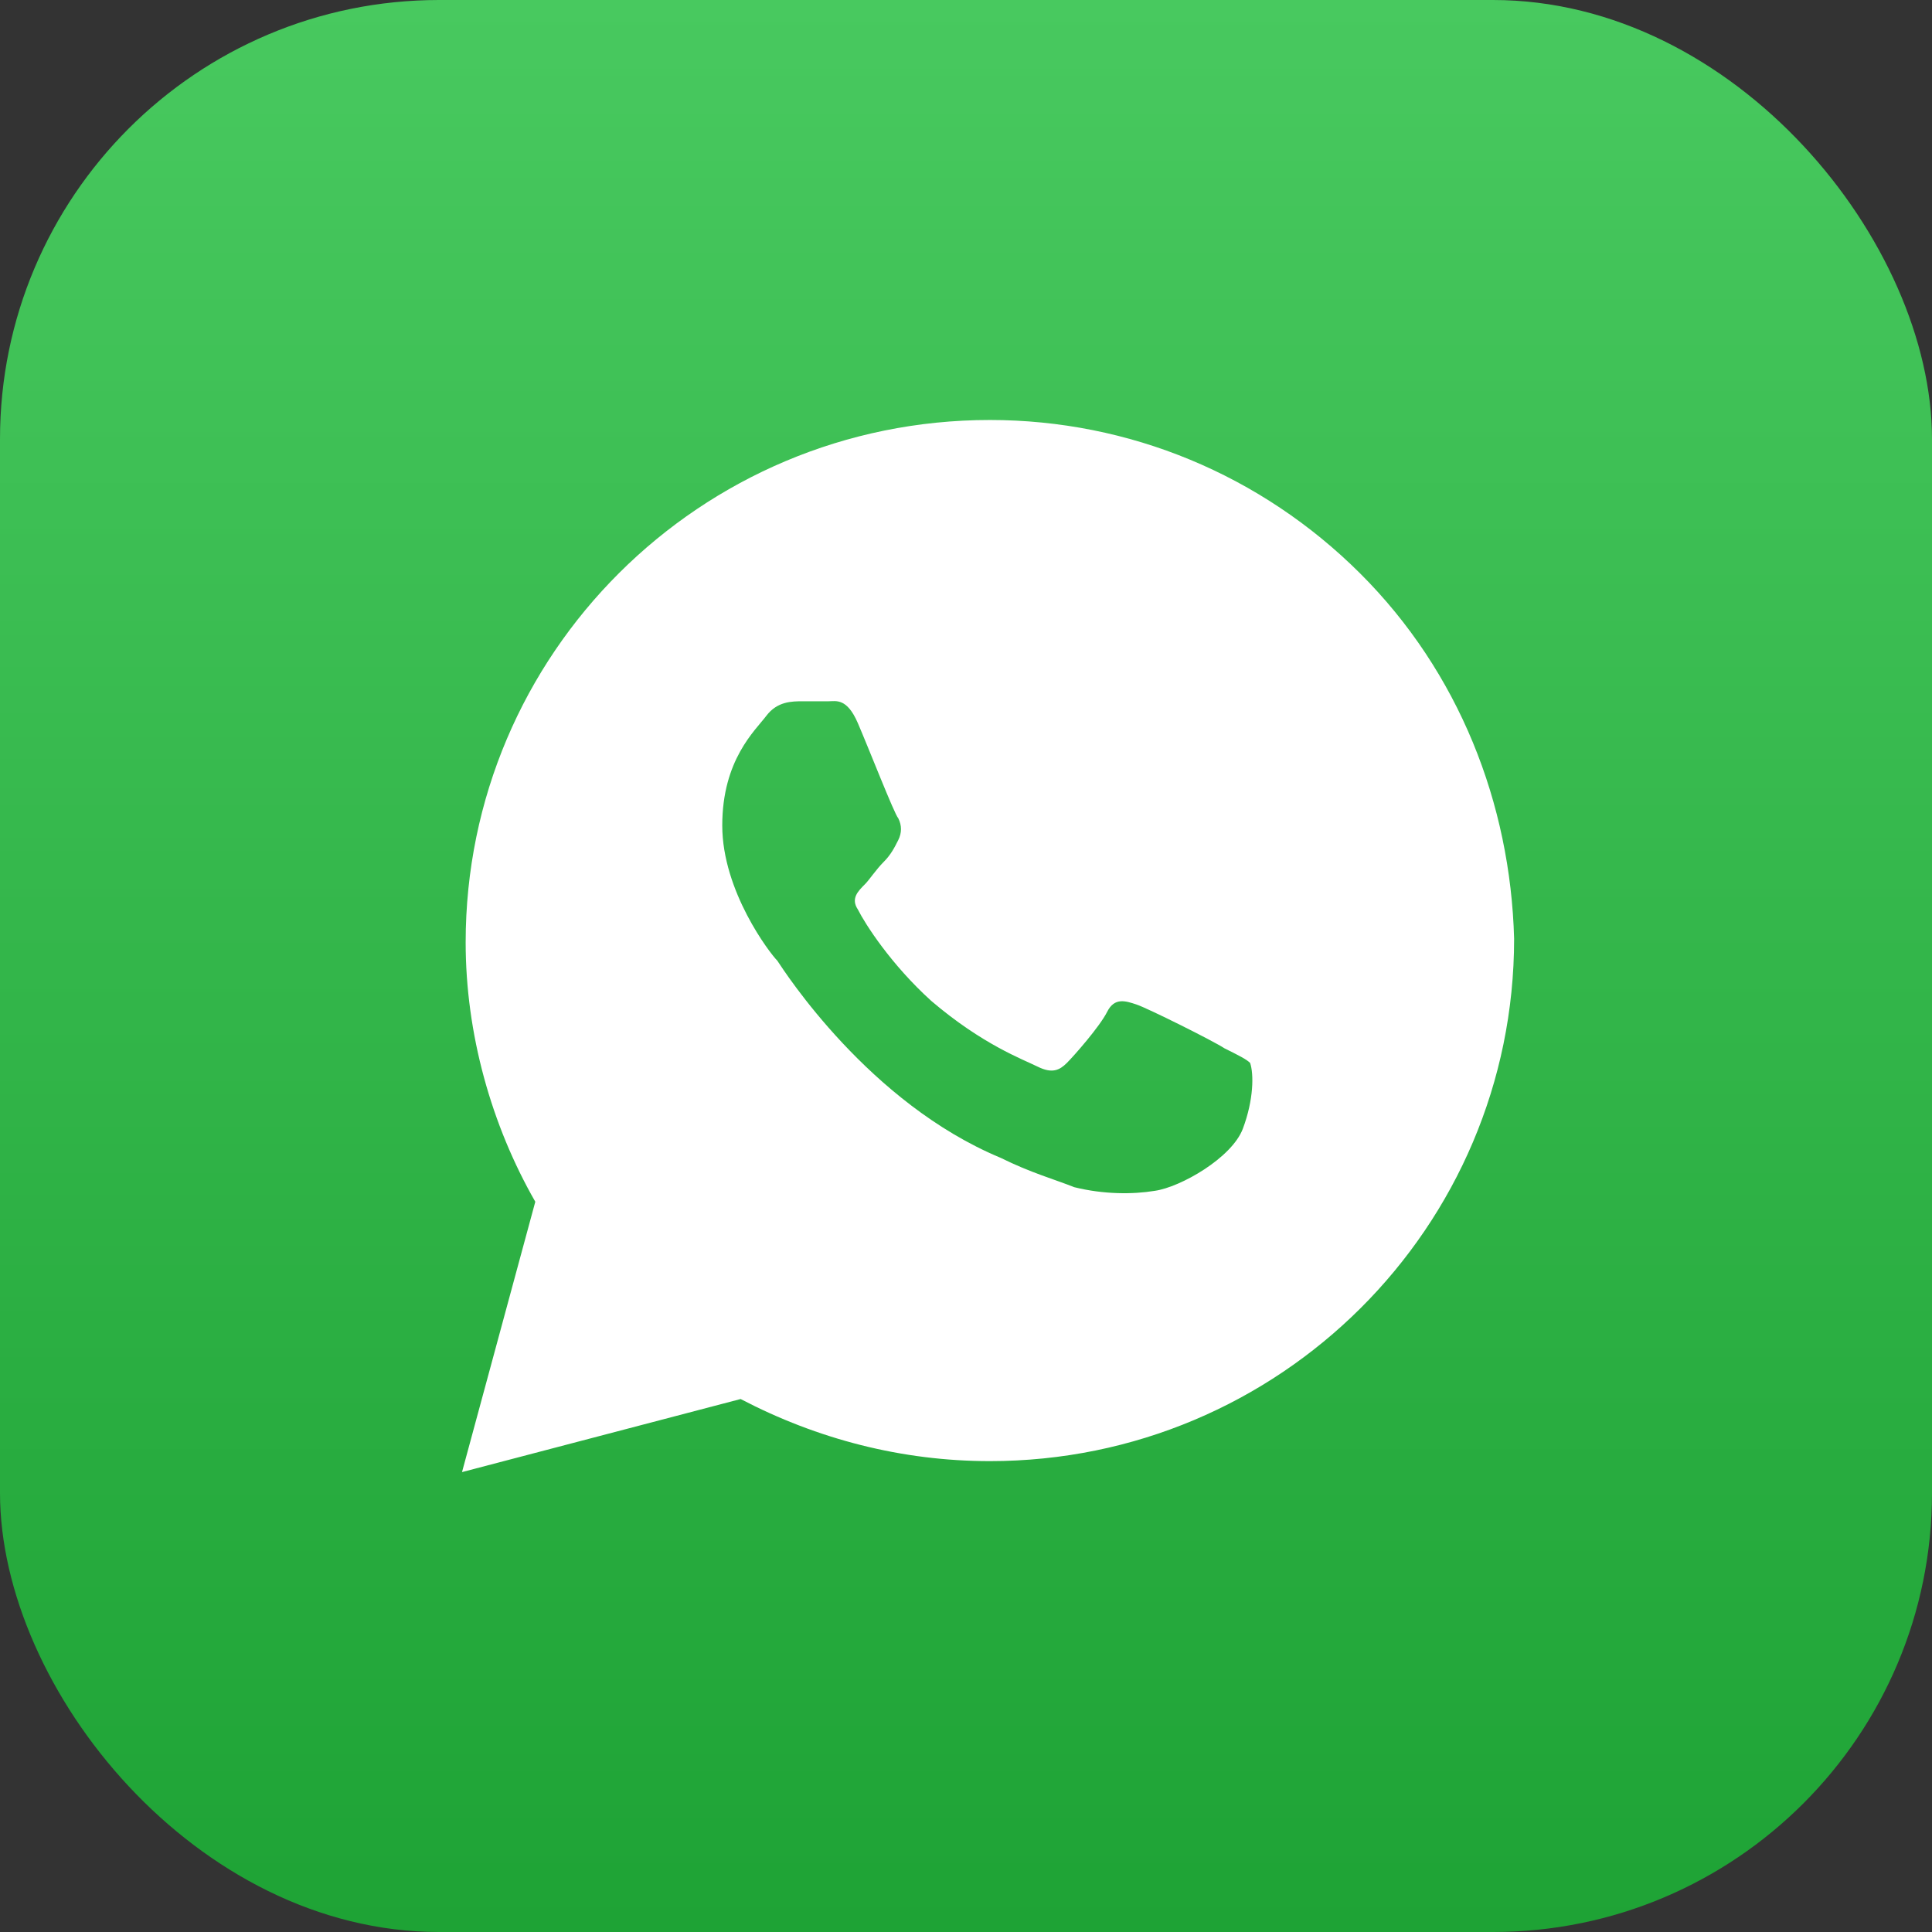
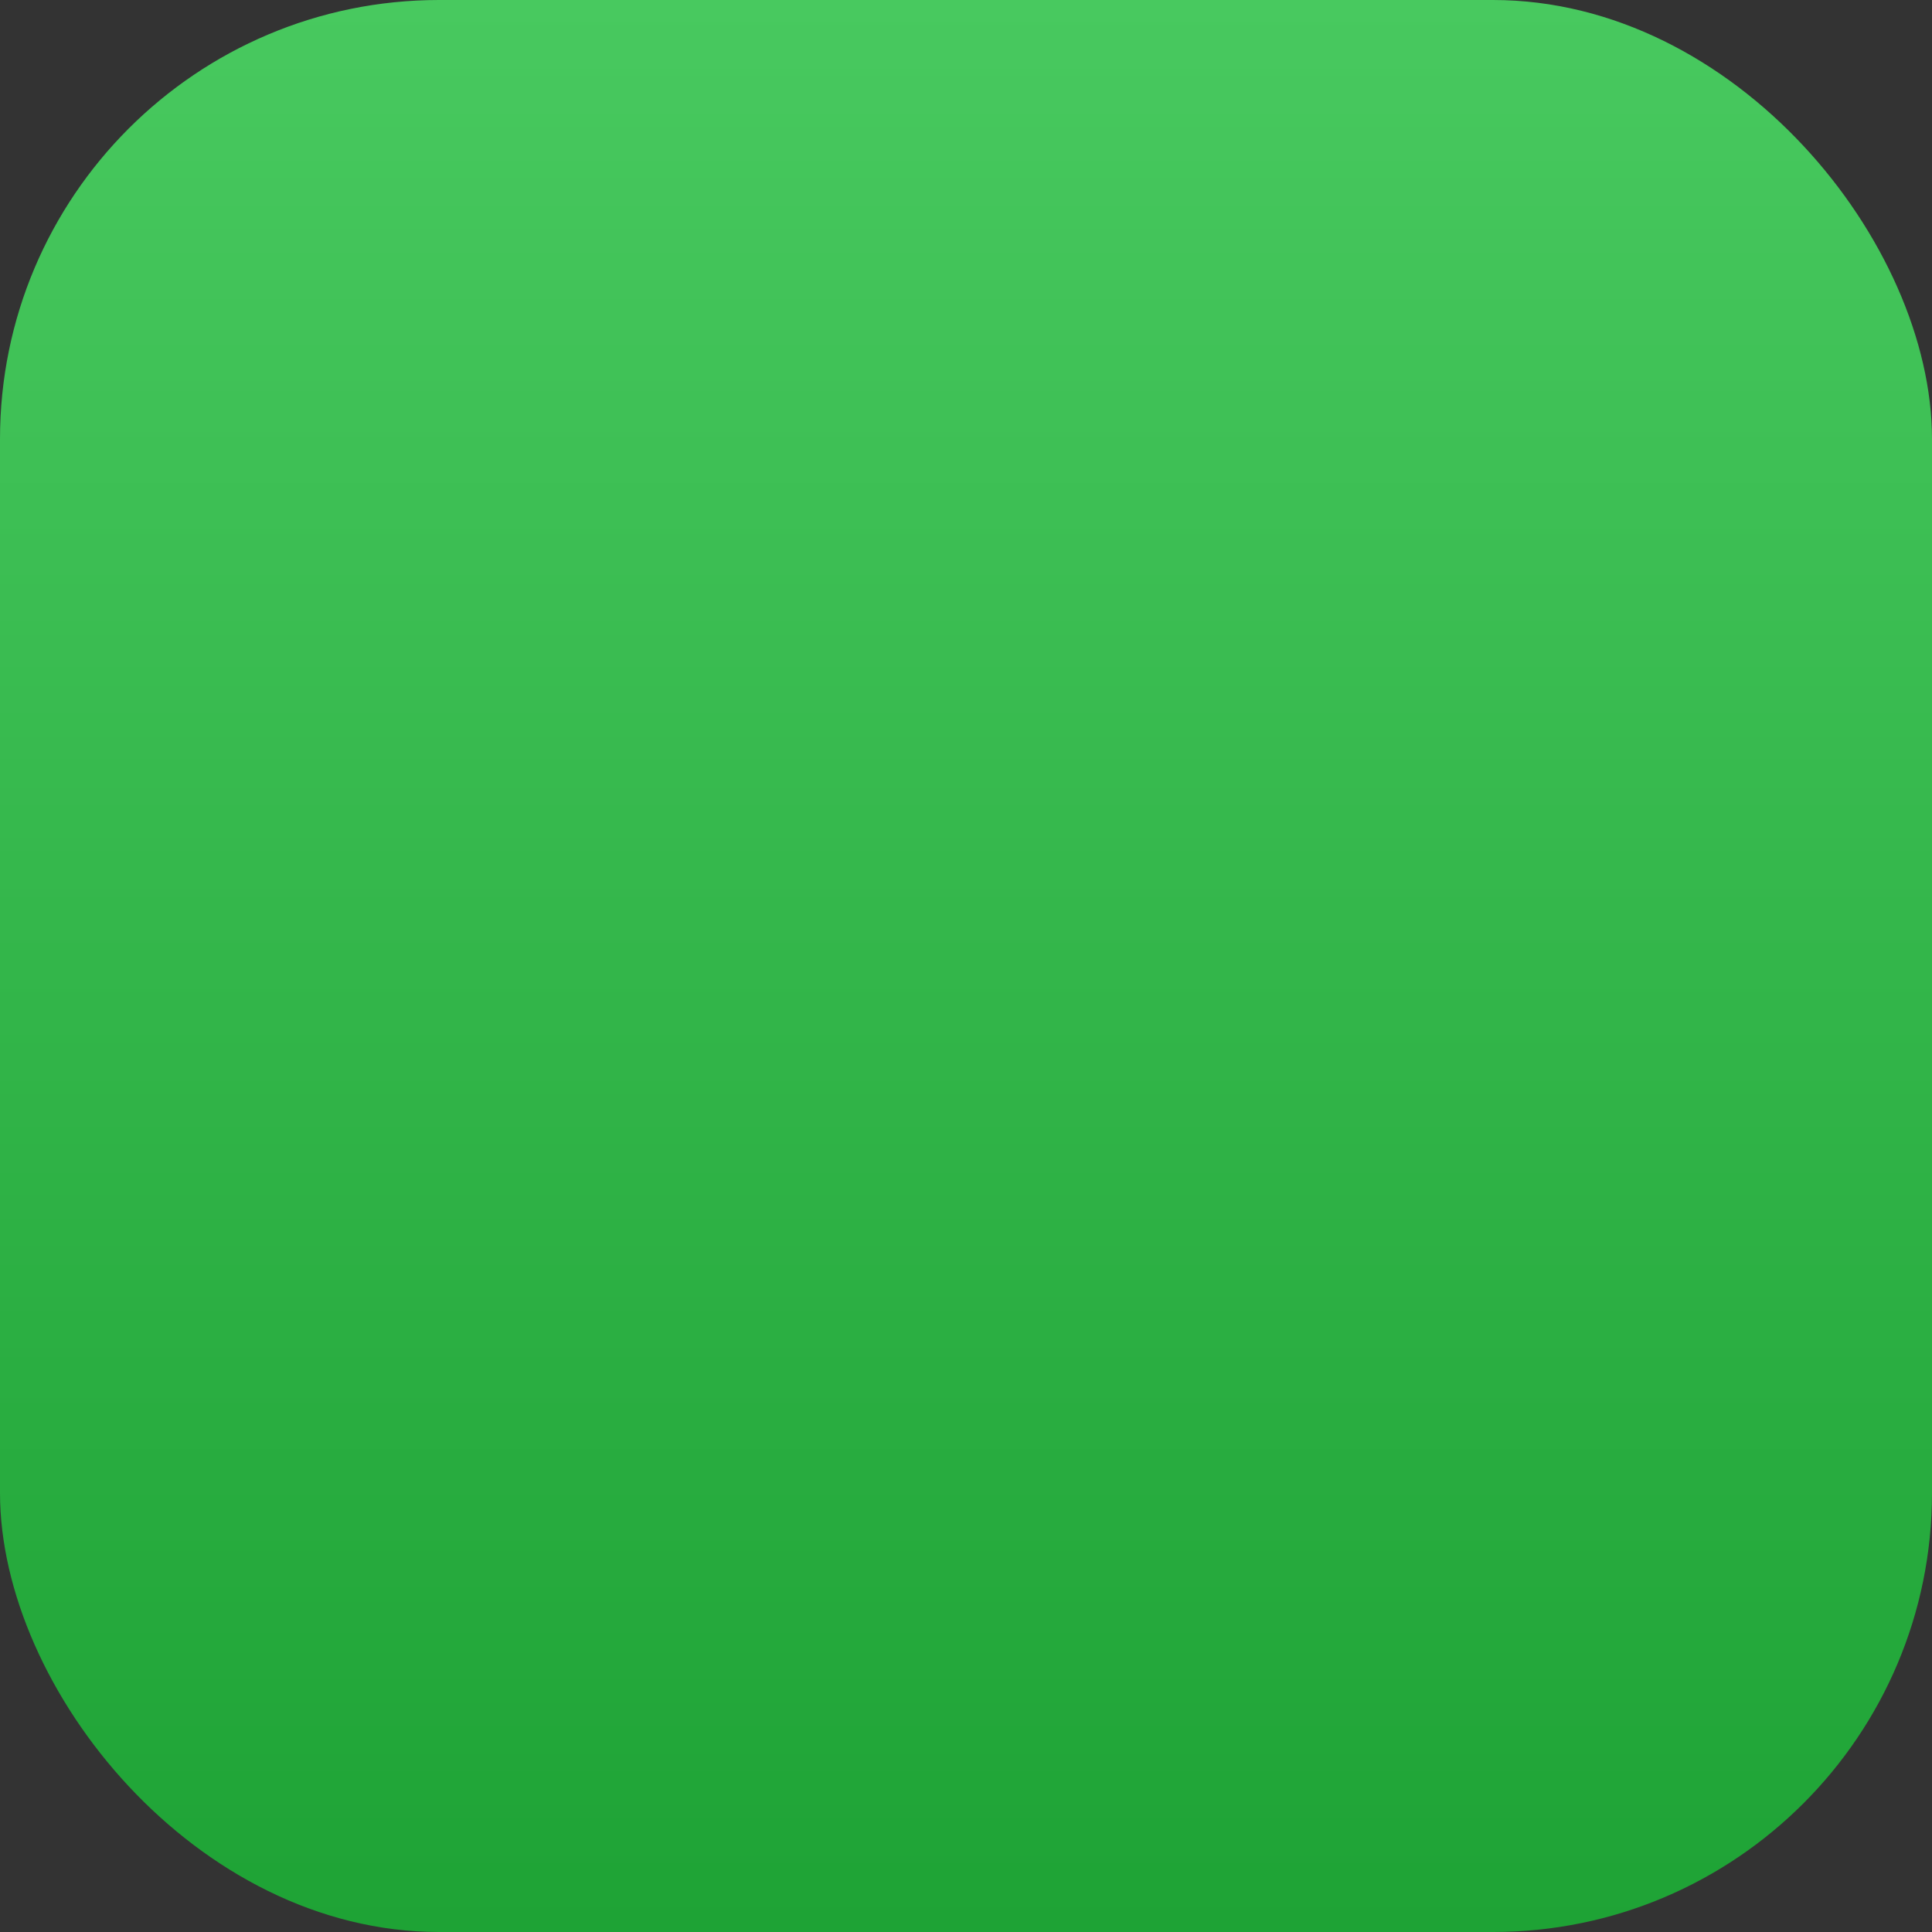
<svg xmlns="http://www.w3.org/2000/svg" width="44" height="44" viewBox="0 0 44 44" fill="none">
  <rect x="0" y="0" width="44" height="44" fill="#333333" stroke="none" />
  <rect width="44" height="44" rx="10" fill="url(#paint0_linear_1_472)" />
-   <path d="M30.976 13.059C28.722 10.813 25.716 9.565 22.544 9.565C15.948 9.565 10.605 14.89 10.605 21.462C10.605 23.542 11.19 25.622 12.191 27.369L10.522 33.526L16.867 31.862C18.62 32.777 20.54 33.276 22.544 33.276C29.139 33.276 34.483 27.952 34.483 21.379C34.399 18.301 33.23 15.306 30.976 13.059ZM28.305 25.706C28.054 26.371 26.885 27.037 26.301 27.12C25.8 27.203 25.132 27.203 24.464 27.037C24.047 26.87 23.462 26.704 22.794 26.371C19.789 25.123 17.869 22.128 17.702 21.878C17.535 21.712 16.449 20.298 16.449 18.8C16.449 17.302 17.201 16.637 17.451 16.304C17.702 15.971 18.036 15.971 18.286 15.971C18.453 15.971 18.703 15.971 18.87 15.971C19.037 15.971 19.288 15.888 19.538 16.471C19.789 17.053 20.373 18.55 20.457 18.634C20.54 18.8 20.54 18.966 20.457 19.133C20.373 19.299 20.29 19.466 20.123 19.632C19.956 19.799 19.789 20.048 19.705 20.131C19.538 20.298 19.371 20.464 19.538 20.714C19.705 21.046 20.29 21.962 21.208 22.794C22.377 23.792 23.295 24.125 23.629 24.291C23.963 24.457 24.13 24.374 24.297 24.208C24.464 24.041 25.049 23.376 25.215 23.043C25.383 22.71 25.633 22.794 25.883 22.877C26.134 22.96 27.637 23.709 27.887 23.875C28.221 24.041 28.388 24.125 28.471 24.208C28.555 24.457 28.555 25.04 28.305 25.706Z" fill="white" />
  <defs>
    <linearGradient id="paint0_linear_1_472" x1="22" y1="0" x2="22" y2="44" gradientUnits="userSpaceOnUse">
      <stop stop-color="#48C95F" />
      <stop offset="1" stop-color="#1EA335" />
    </linearGradient>
  </defs>
</svg>